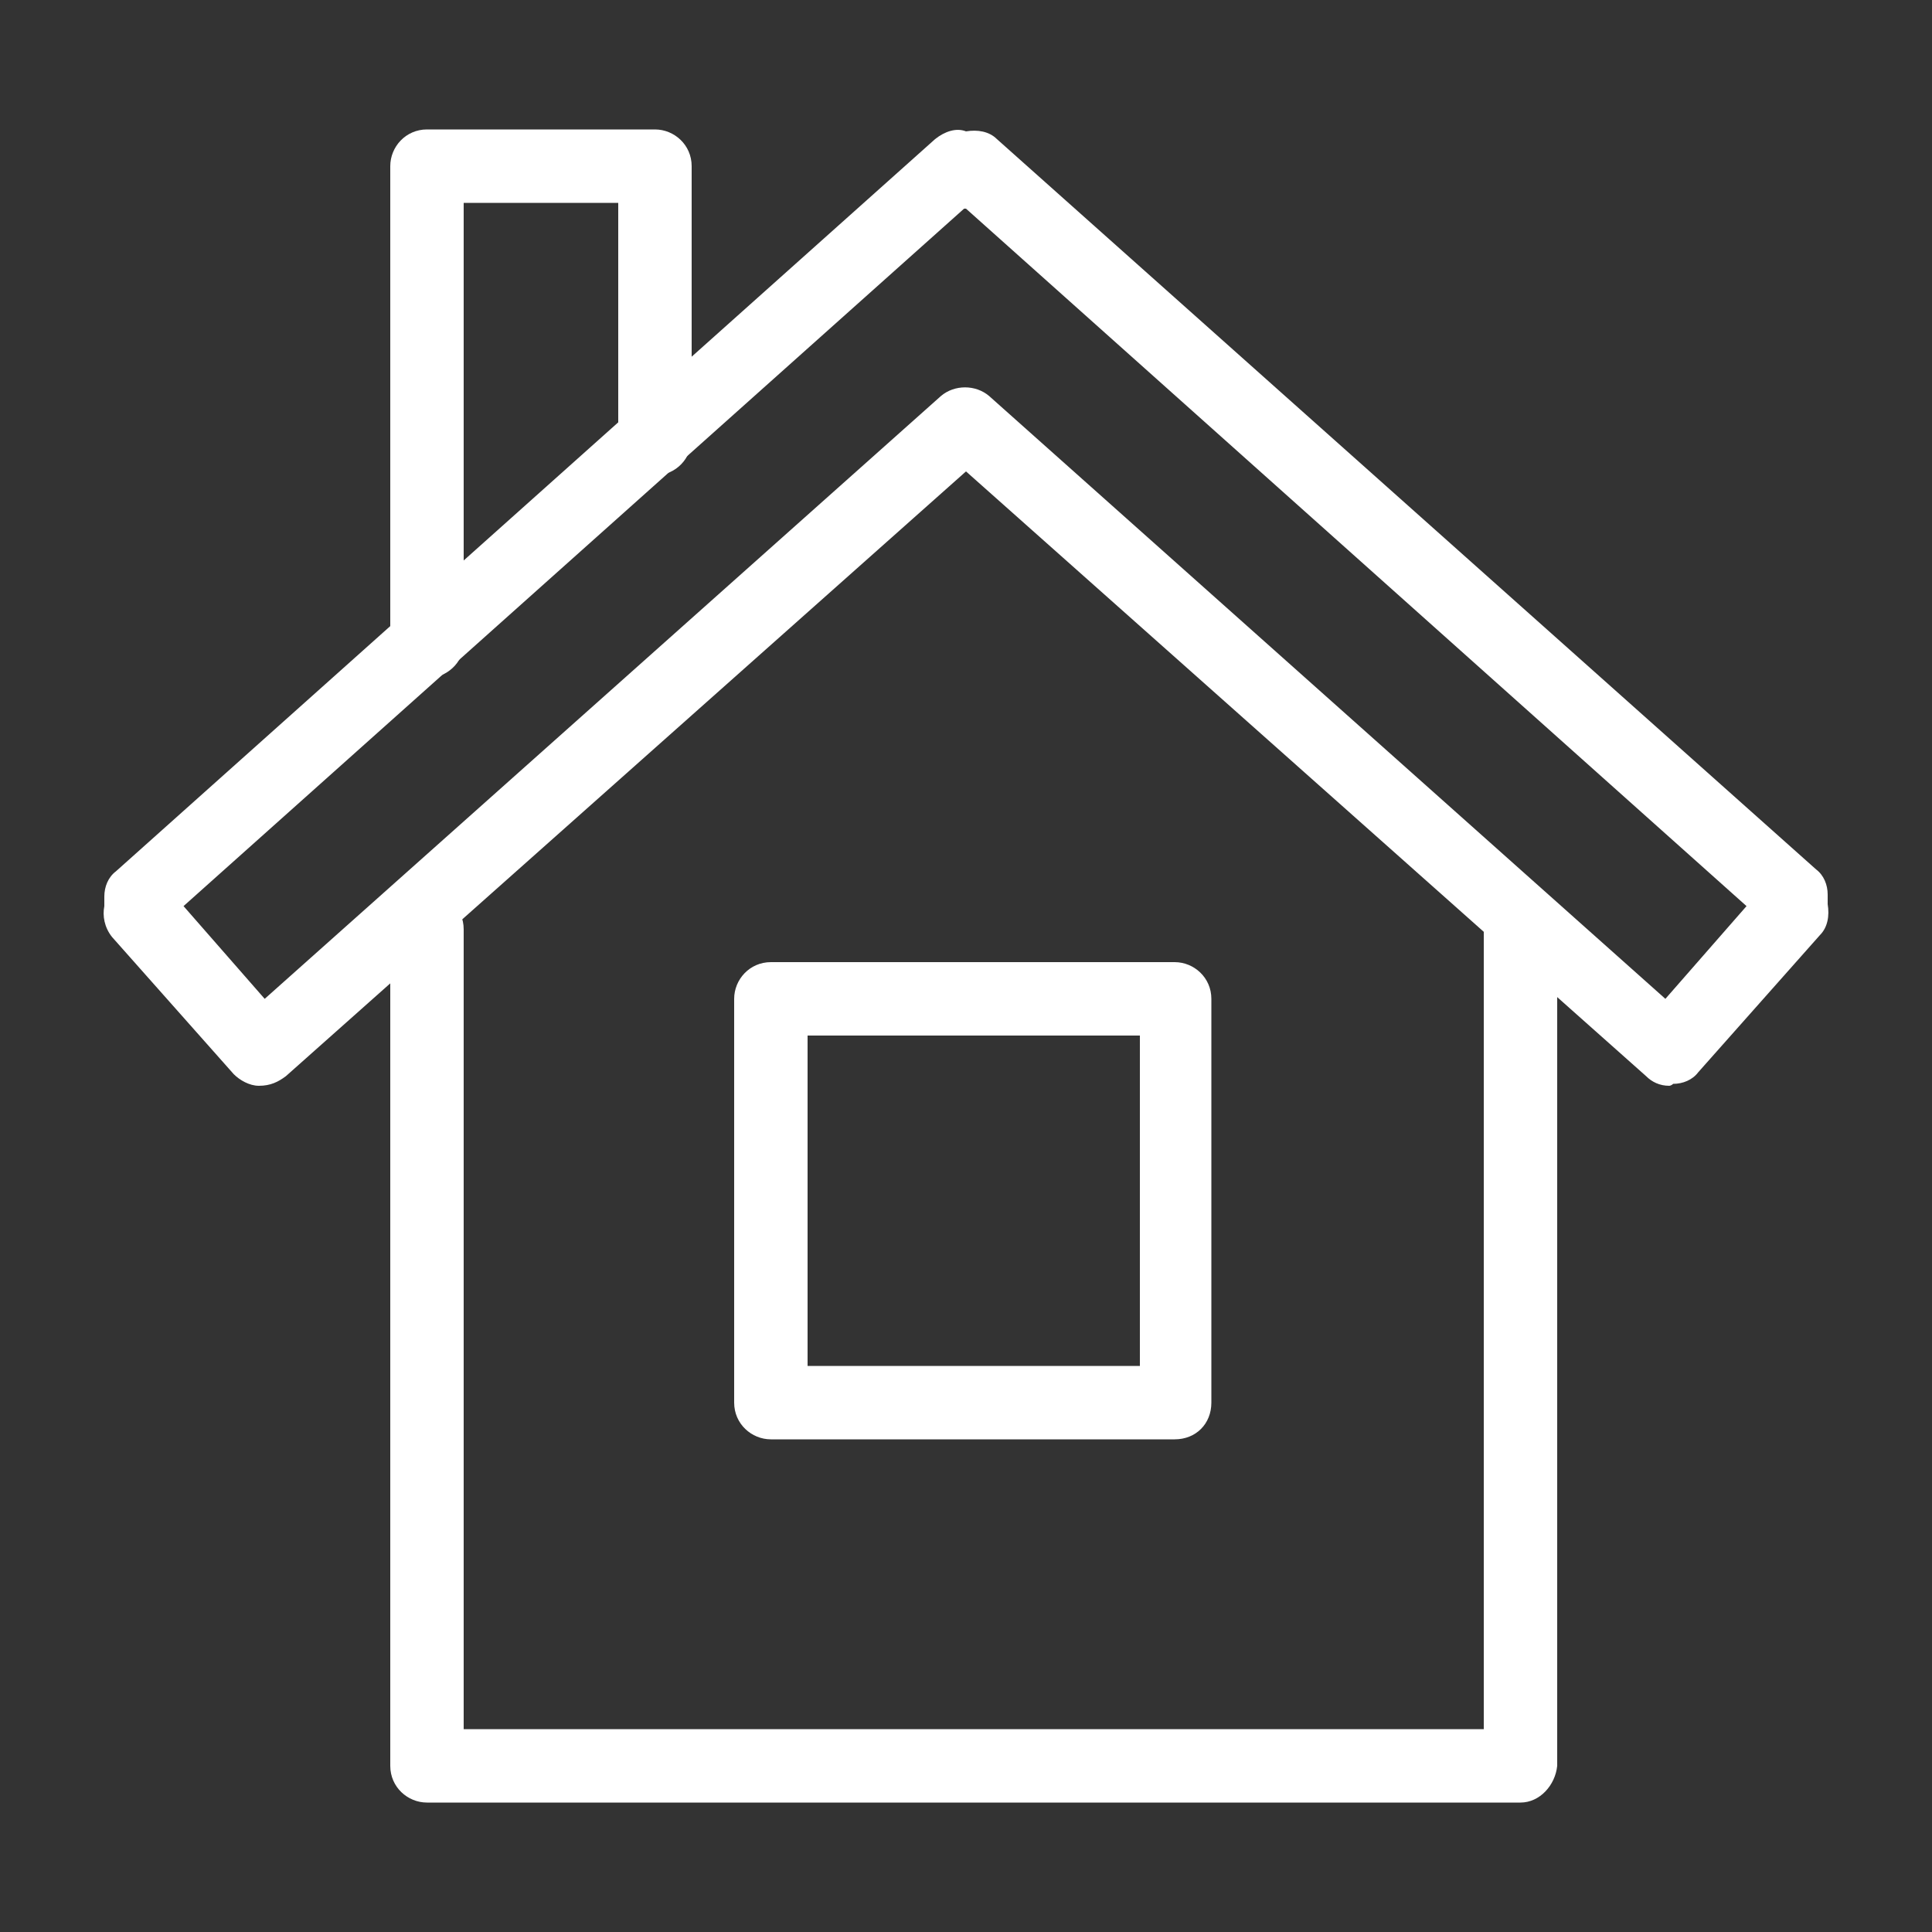
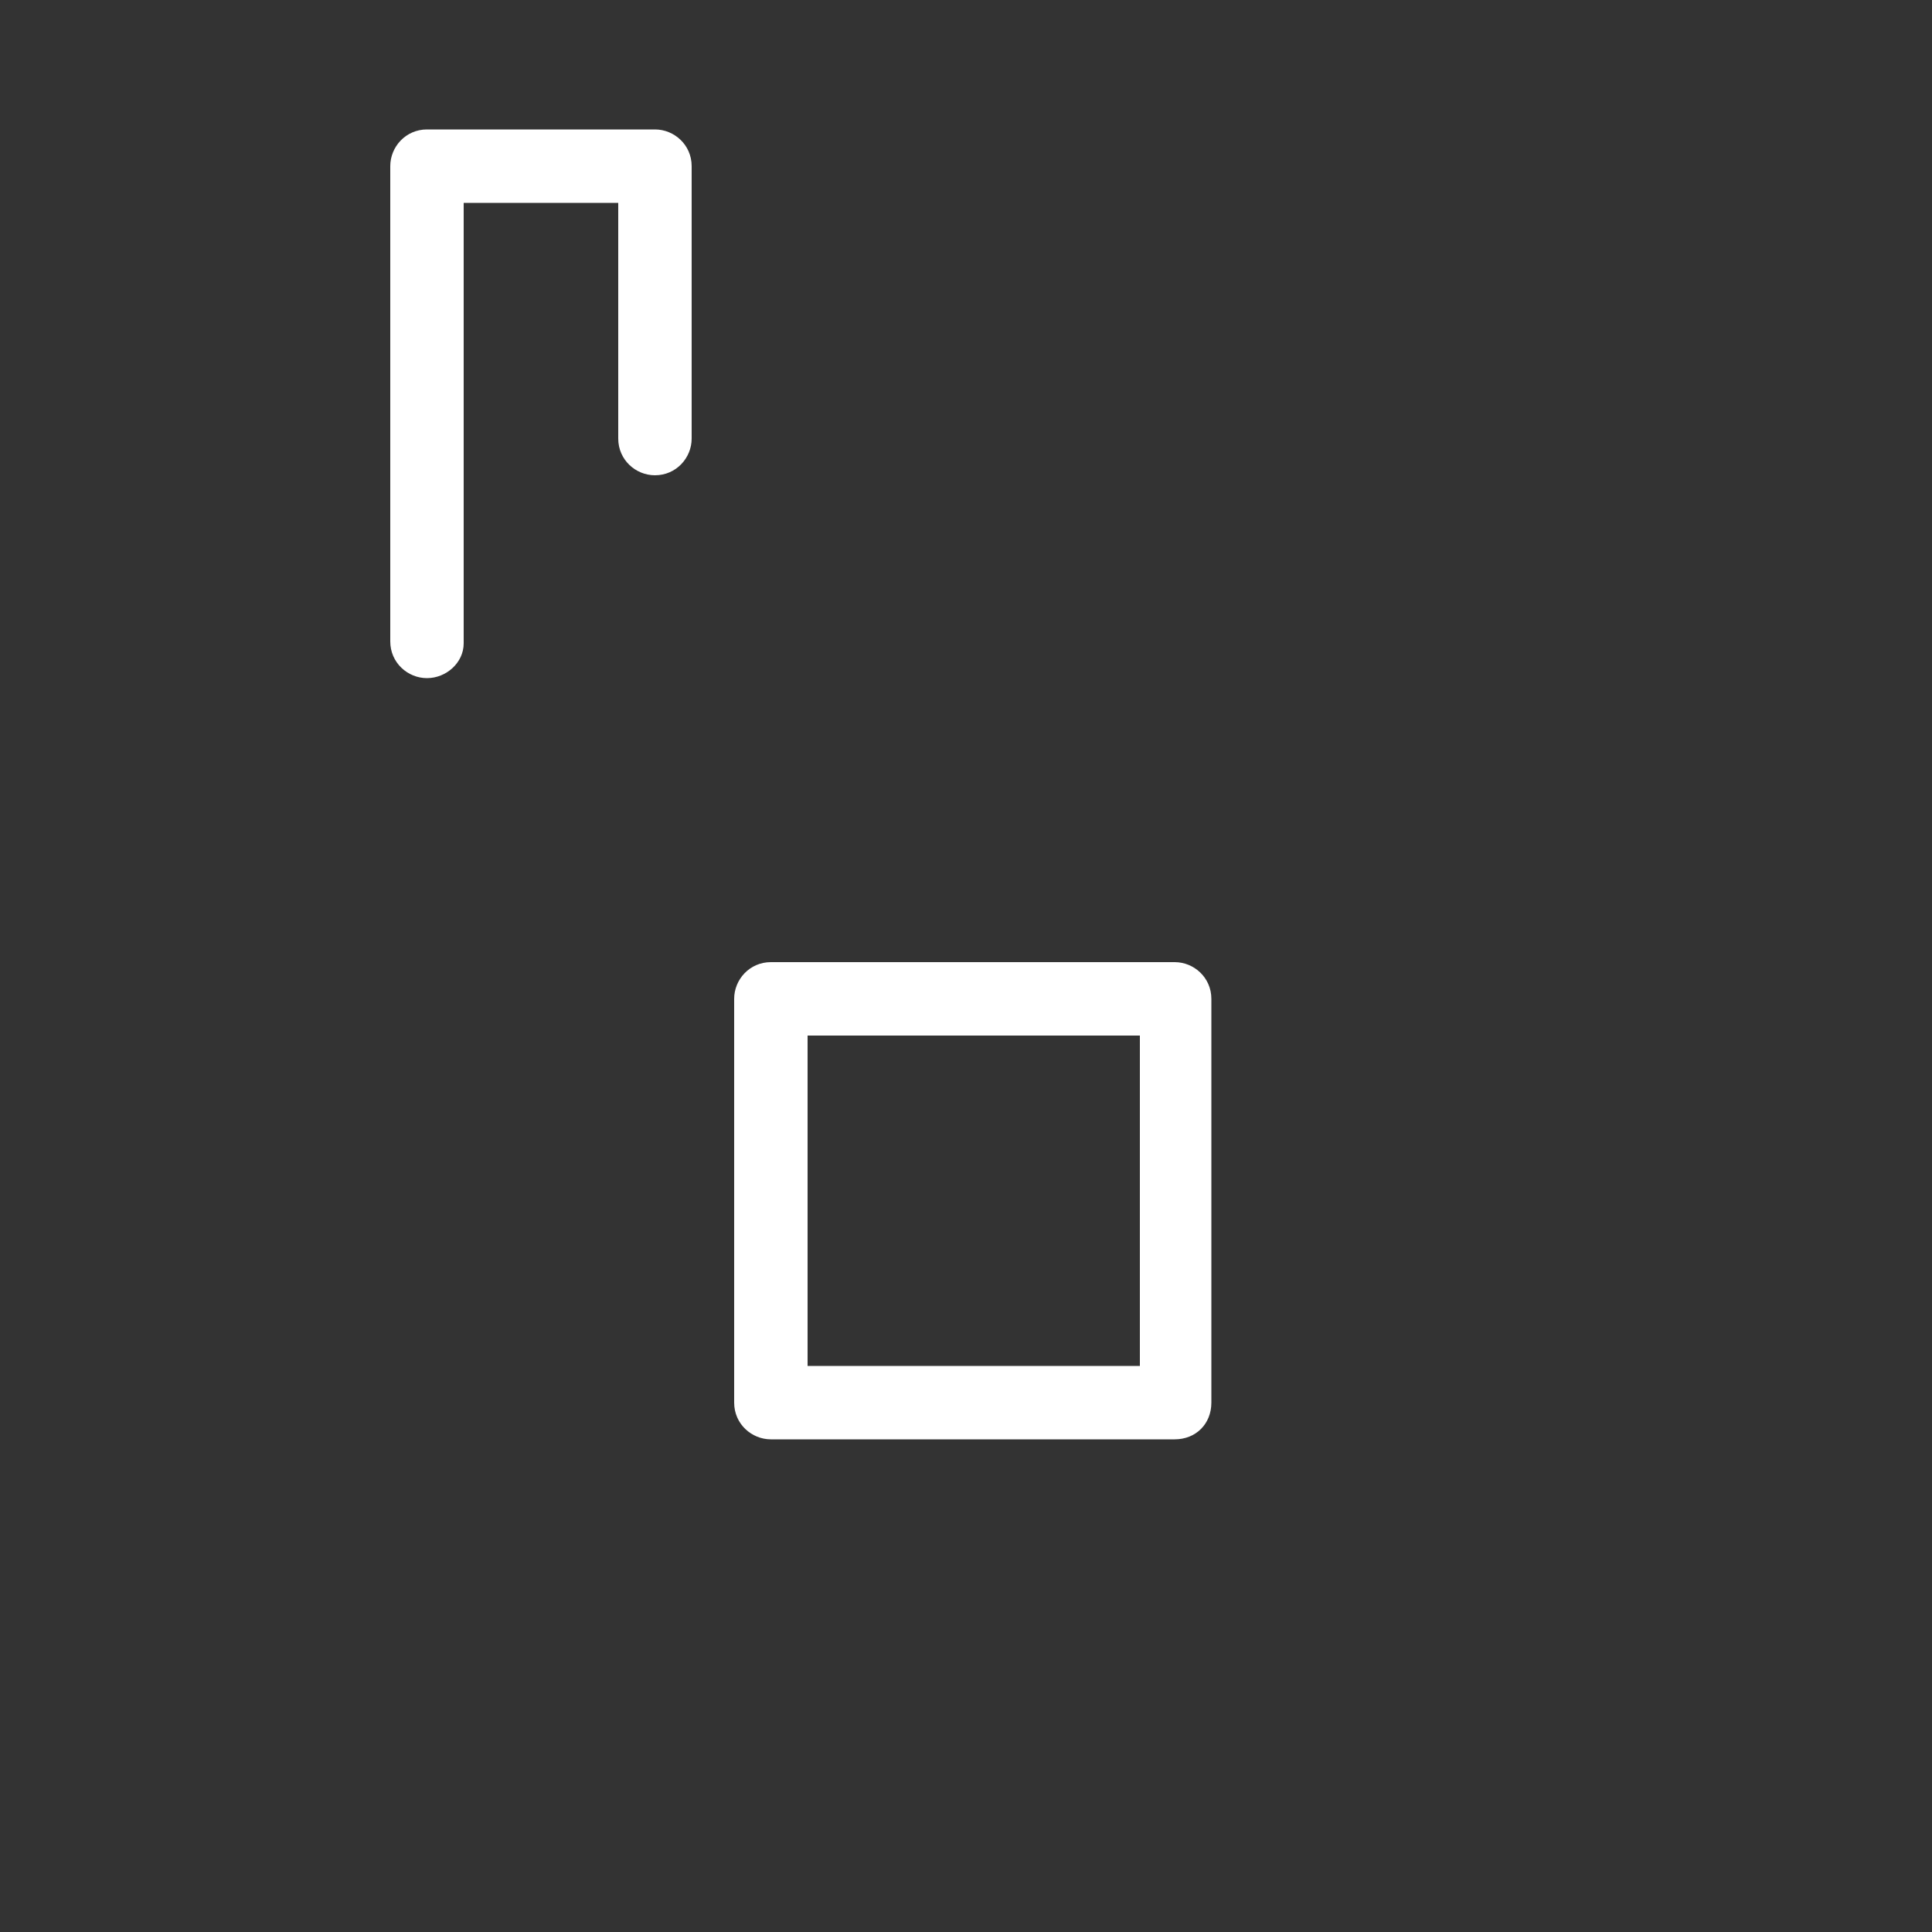
<svg xmlns="http://www.w3.org/2000/svg" version="1.1" id="Layer_1" x="0px" y="0px" width="400px" height="400px" viewBox="0 0 400 400" enable-background="new 0 0 400 400" xml:space="preserve">
  <rect x="0" y="0" width="400" height="400" fill="#333333" stroke="none" />
  <g id="_x31_35">
-     <path fill="#FFFFFF" d="M314.8,373.2H88.4c-4,0-7.6-3.2-7.6-7.601V192.4c0-4,3.2-7.6,7.6-7.6c4,0,7.6,3.2,7.6,7.6V358h211.2V192.4   c0-4,3.2-7.6,7.6-7.6c4,0,7.601,3.2,7.601,7.6v173.2C322,369.6,318.8,373.2,314.8,373.2L314.8,373.2z" />
    <path fill="#FFFFFF" d="M243.2,298h-83.6c-4,0-7.6-3.2-7.6-7.6V206.8c0-4,3.2-7.6,7.6-7.6h83.6c4,0,7.6,3.2,7.6,7.6V290.4   C250.8,294.8,247.6,298,243.2,298L243.2,298z M167.2,282.8H236V214.4h-68.8V282.8z M88.4,140.4c-4,0-7.6-3.2-7.6-7.6V34.4   c0-4,3.2-7.6,7.6-7.6h47.2c4,0,7.6,3.2,7.6,7.6v56.4c0,4-3.2,7.6-7.6,7.6c-4,0-7.6-3.2-7.6-7.6V42H96v91.2   C96,137.2,92.4,140.4,88.4,140.4z" />
-     <path fill="#FFFFFF" d="M345.6,224.8c-2,0-3.6-0.8-4.8-2L200,97.6L59.2,222.8c-1.6,1.2-3.2,2-5.6,2c-2,0-4-1.2-5.2-2.399L23.2,194   c-1.6-2-2-4.4-1.6-6.4v-2c0-2,0.8-4,2.4-5.2L193.6,28.8c2-1.6,4.4-2.4,6.4-1.6c2.4-0.4,4.8,0,6.4,1.6L376,180   c1.6,1.2,2.4,3.2,2.4,5.2v2c0.399,2.4,0,4.8-1.601,6.4L351.6,222c-1.199,1.6-3.199,2.4-5.199,2.4   C346,224.8,345.6,224.8,345.6,224.8L345.6,224.8z M38,187.6l16.8,19.2L194.8,82c2.8-2.4,7.2-2.4,10,0l140,124.8l16.8-19.2L200,43.2   h-0.4L38,187.6z" />
  </g>
</svg>